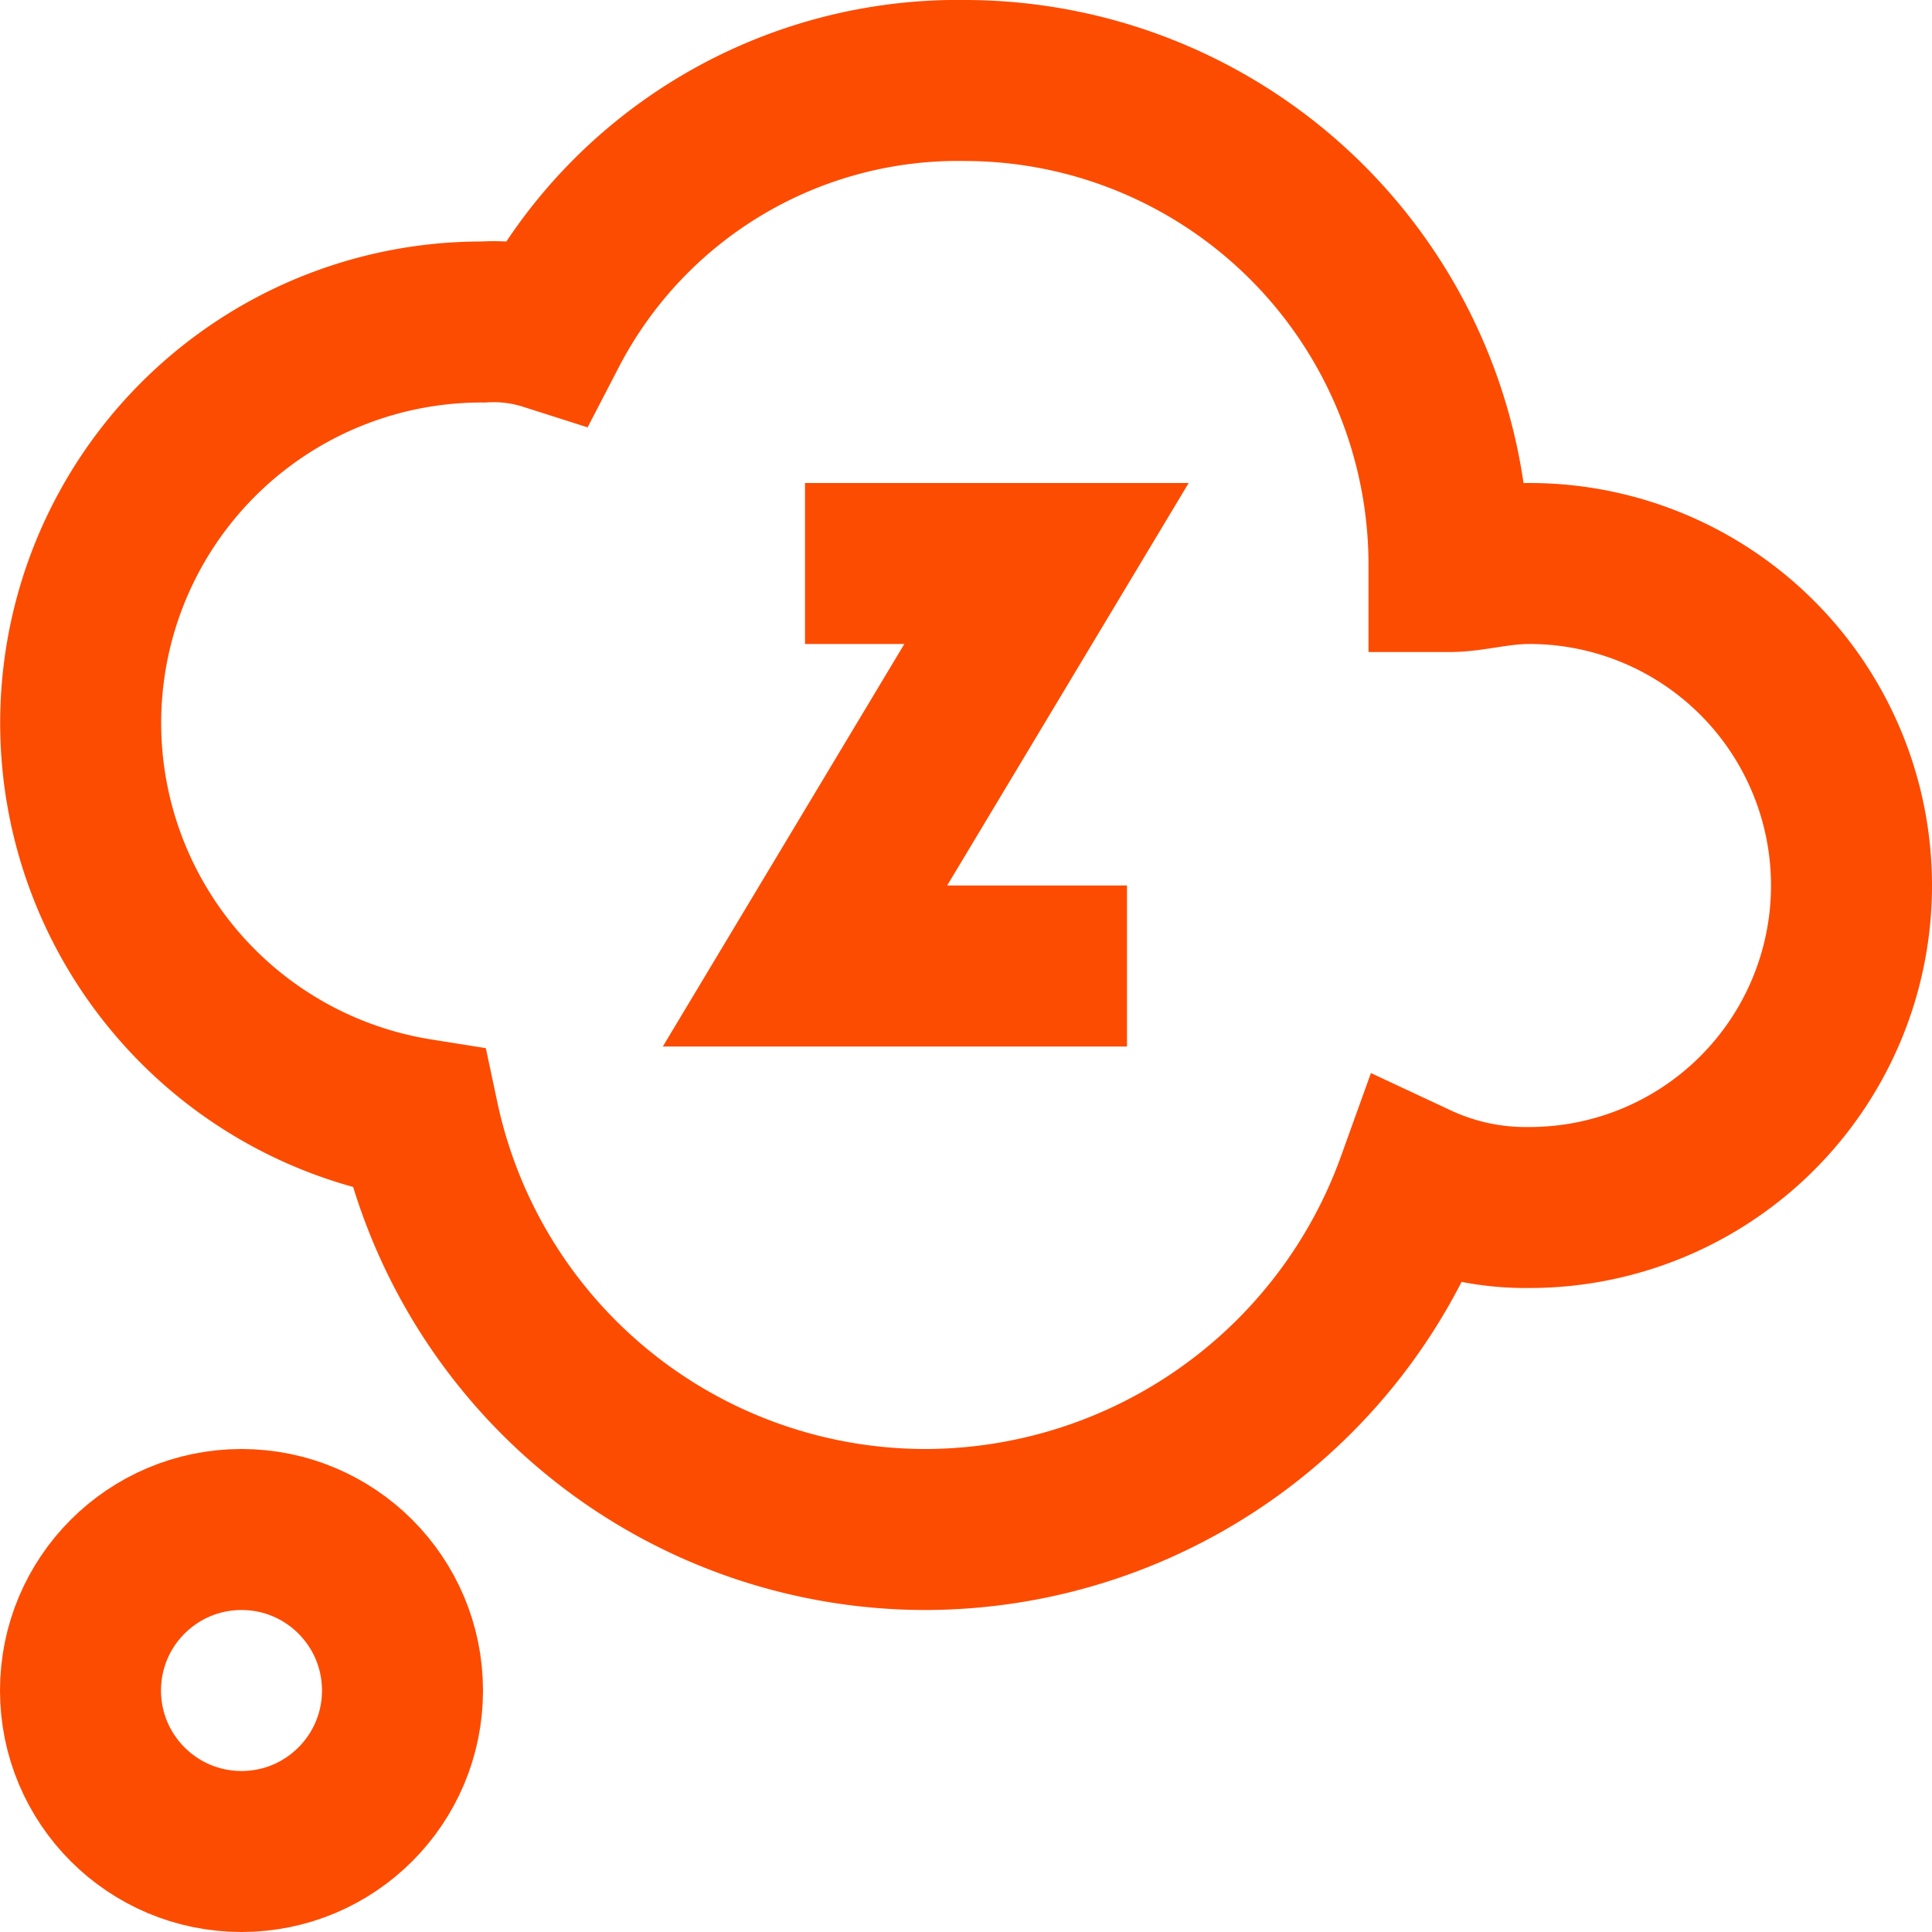
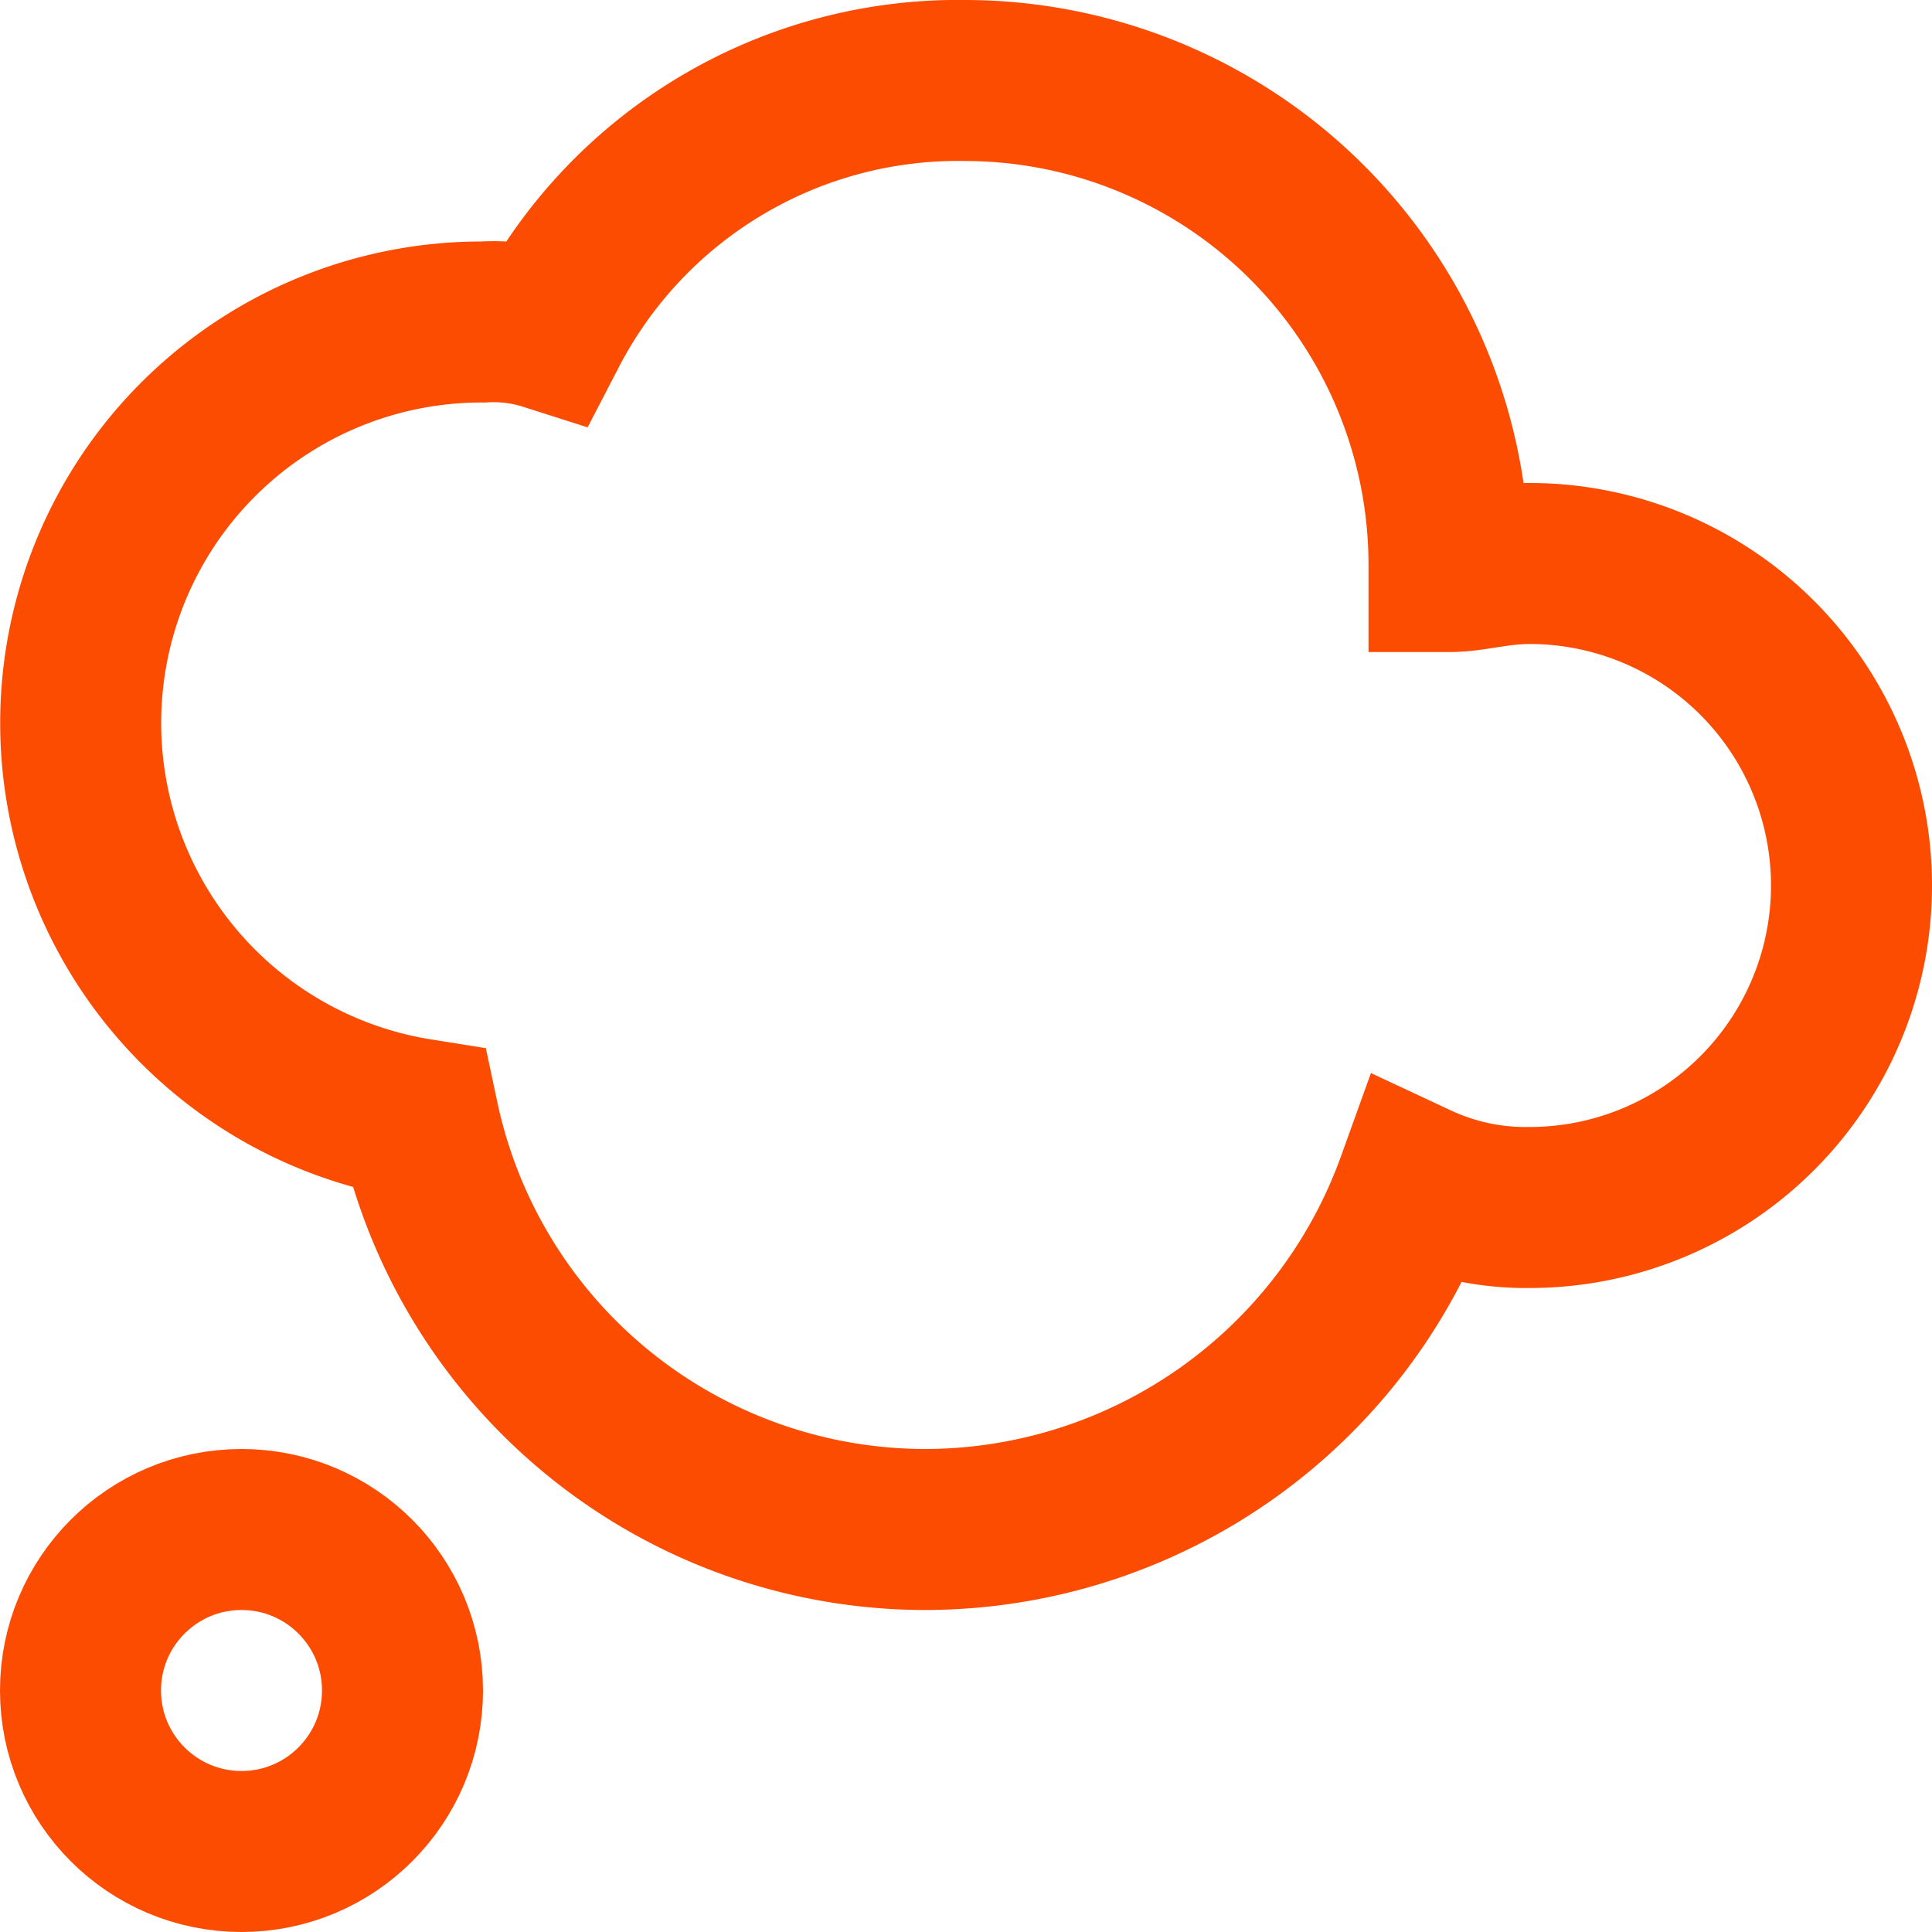
<svg xmlns="http://www.w3.org/2000/svg" width="24" height="24" viewBox="0 0 24 24">
  <g id="Icon_Happy" data-name="Icon / Happy" transform="translate(1 1)">
    <g id="sleep-2">
      <path id="Path" d="M18,6c-.4,0-.7.1-1,.1V6a6.018,6.018,0,0,0-6-6A5.746,5.746,0,0,0,5.8,3.1,2.2,2.2,0,0,0,5,3a4.981,4.981,0,0,0-.8,9.9A6.44,6.44,0,0,0,10.5,18a6.5,6.5,0,0,0,6.1-4.3A3.194,3.194,0,0,0,18,14a4,4,0,0,0,0-8Z" fill="none" stroke="#fc4c02" stroke-miterlimit="10" stroke-width="2" />
      <circle id="Oval" cx="2" cy="2" r="2" transform="translate(0 18)" fill="none" stroke="#fc4c02" stroke-miterlimit="10" stroke-width="2" />
-       <path id="Path-2" data-name="Path" d="M0,0H3L0,5H4" transform="translate(9 6)" fill="none" stroke="#fc4c02" stroke-miterlimit="10" stroke-width="2" />
    </g>
  </g>
</svg>